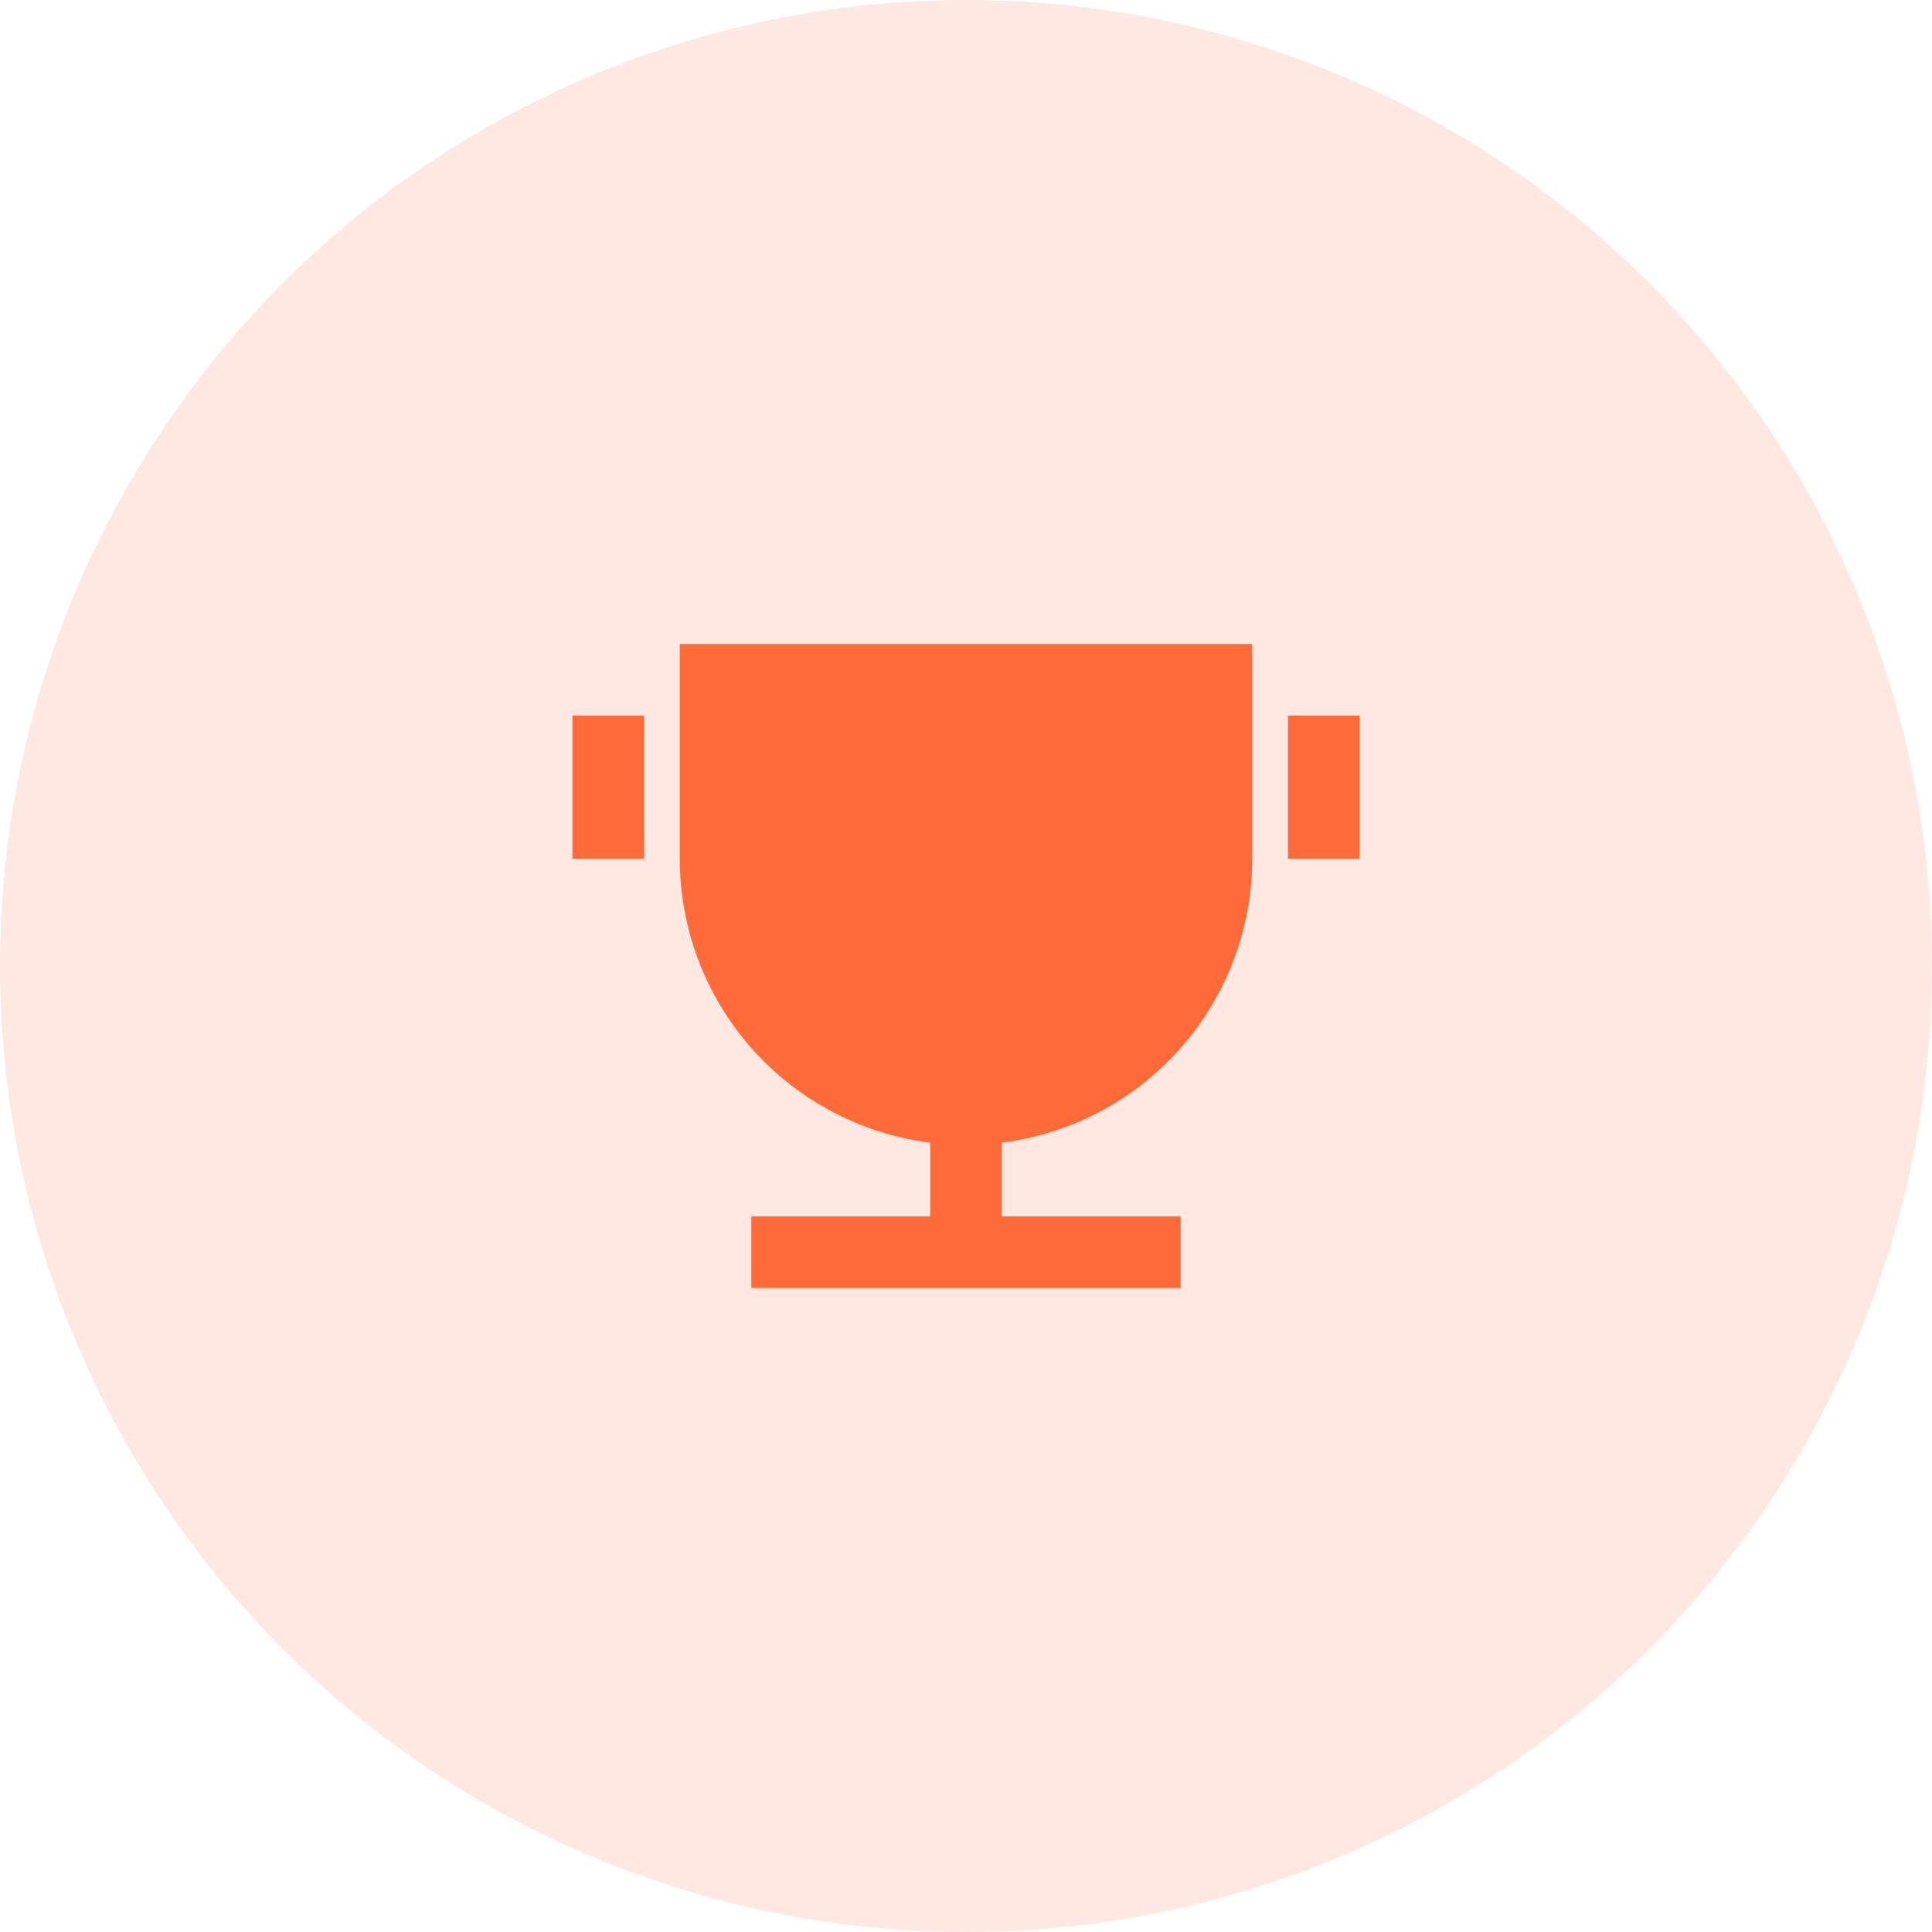
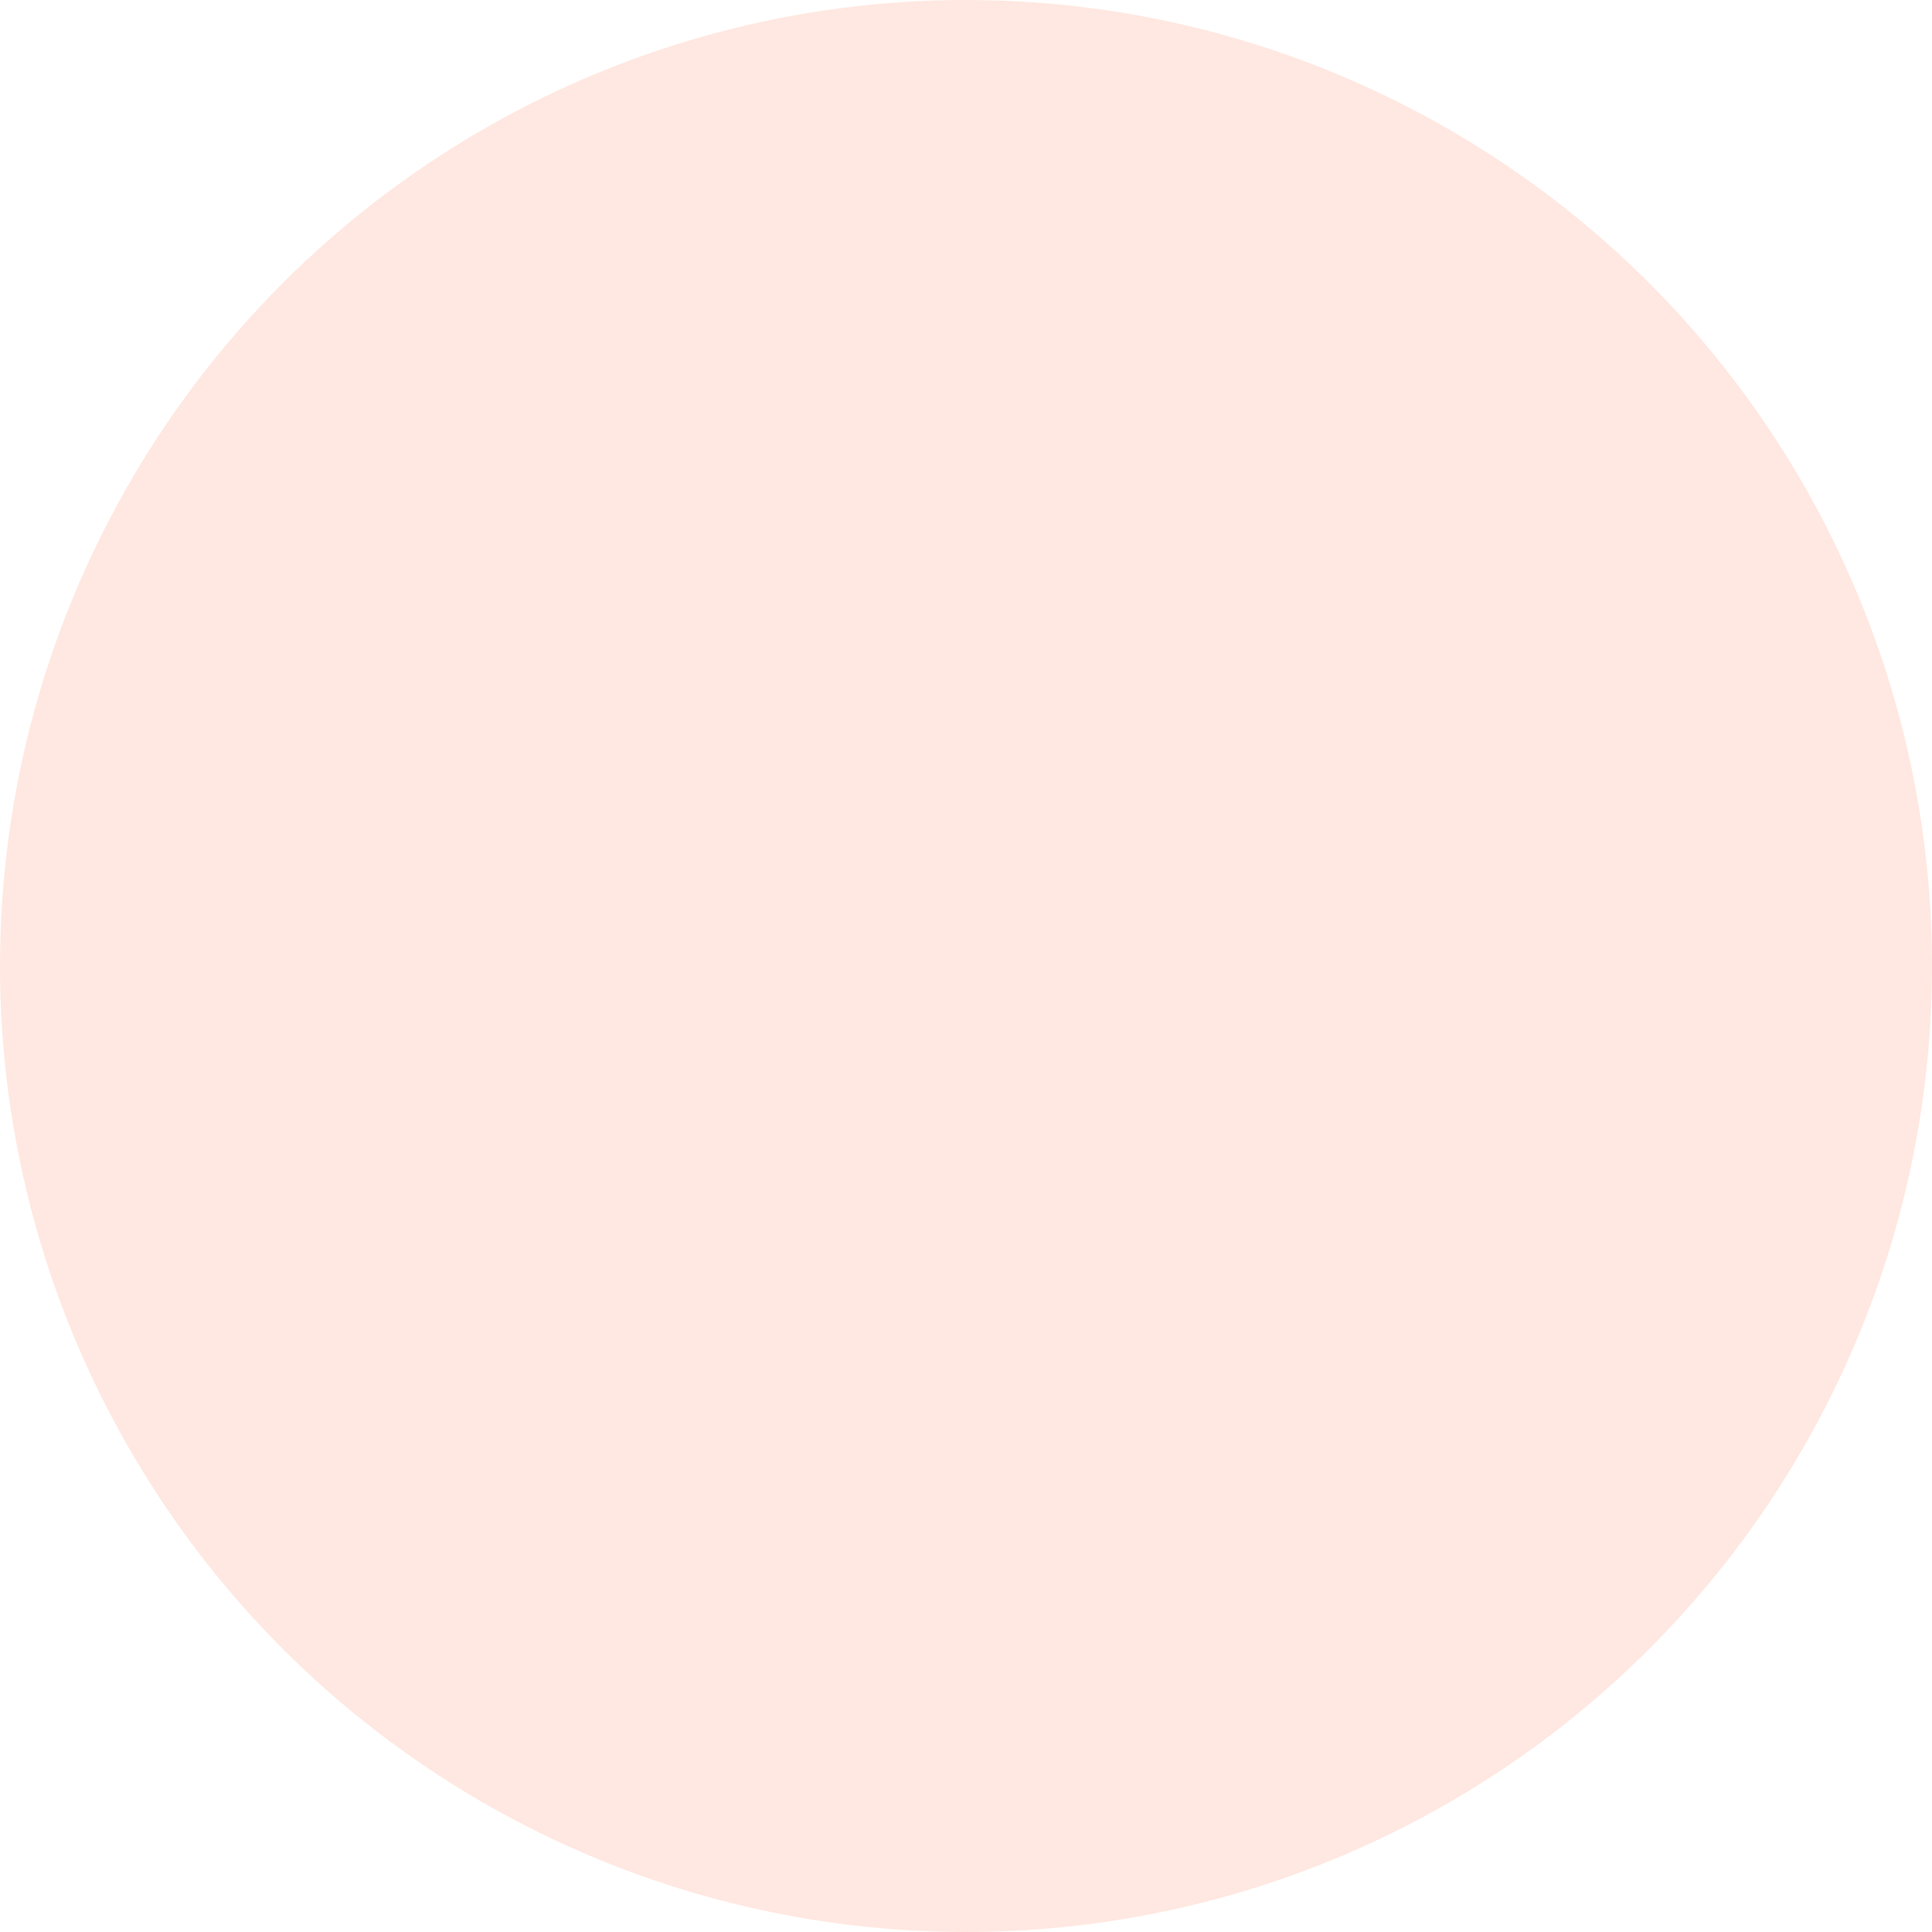
<svg xmlns="http://www.w3.org/2000/svg" width="54" height="54" viewBox="0 0 54 54" fill="none">
  <circle cx="27" cy="27" r="27" fill="#FF6A39" fill-opacity="0.15" />
-   <path d="M28 31.938V34H33V36H21V34H26V31.938C24.067 31.694 22.289 30.753 21 29.292C19.711 27.83 19 25.949 19 24V18H35V24C35 25.949 34.289 27.83 33 29.292C31.711 30.753 29.933 31.694 28 31.938ZM16 20H18V24H16V20ZM36 20H38V24H36V20Z" fill="#FF6A39" />
</svg>